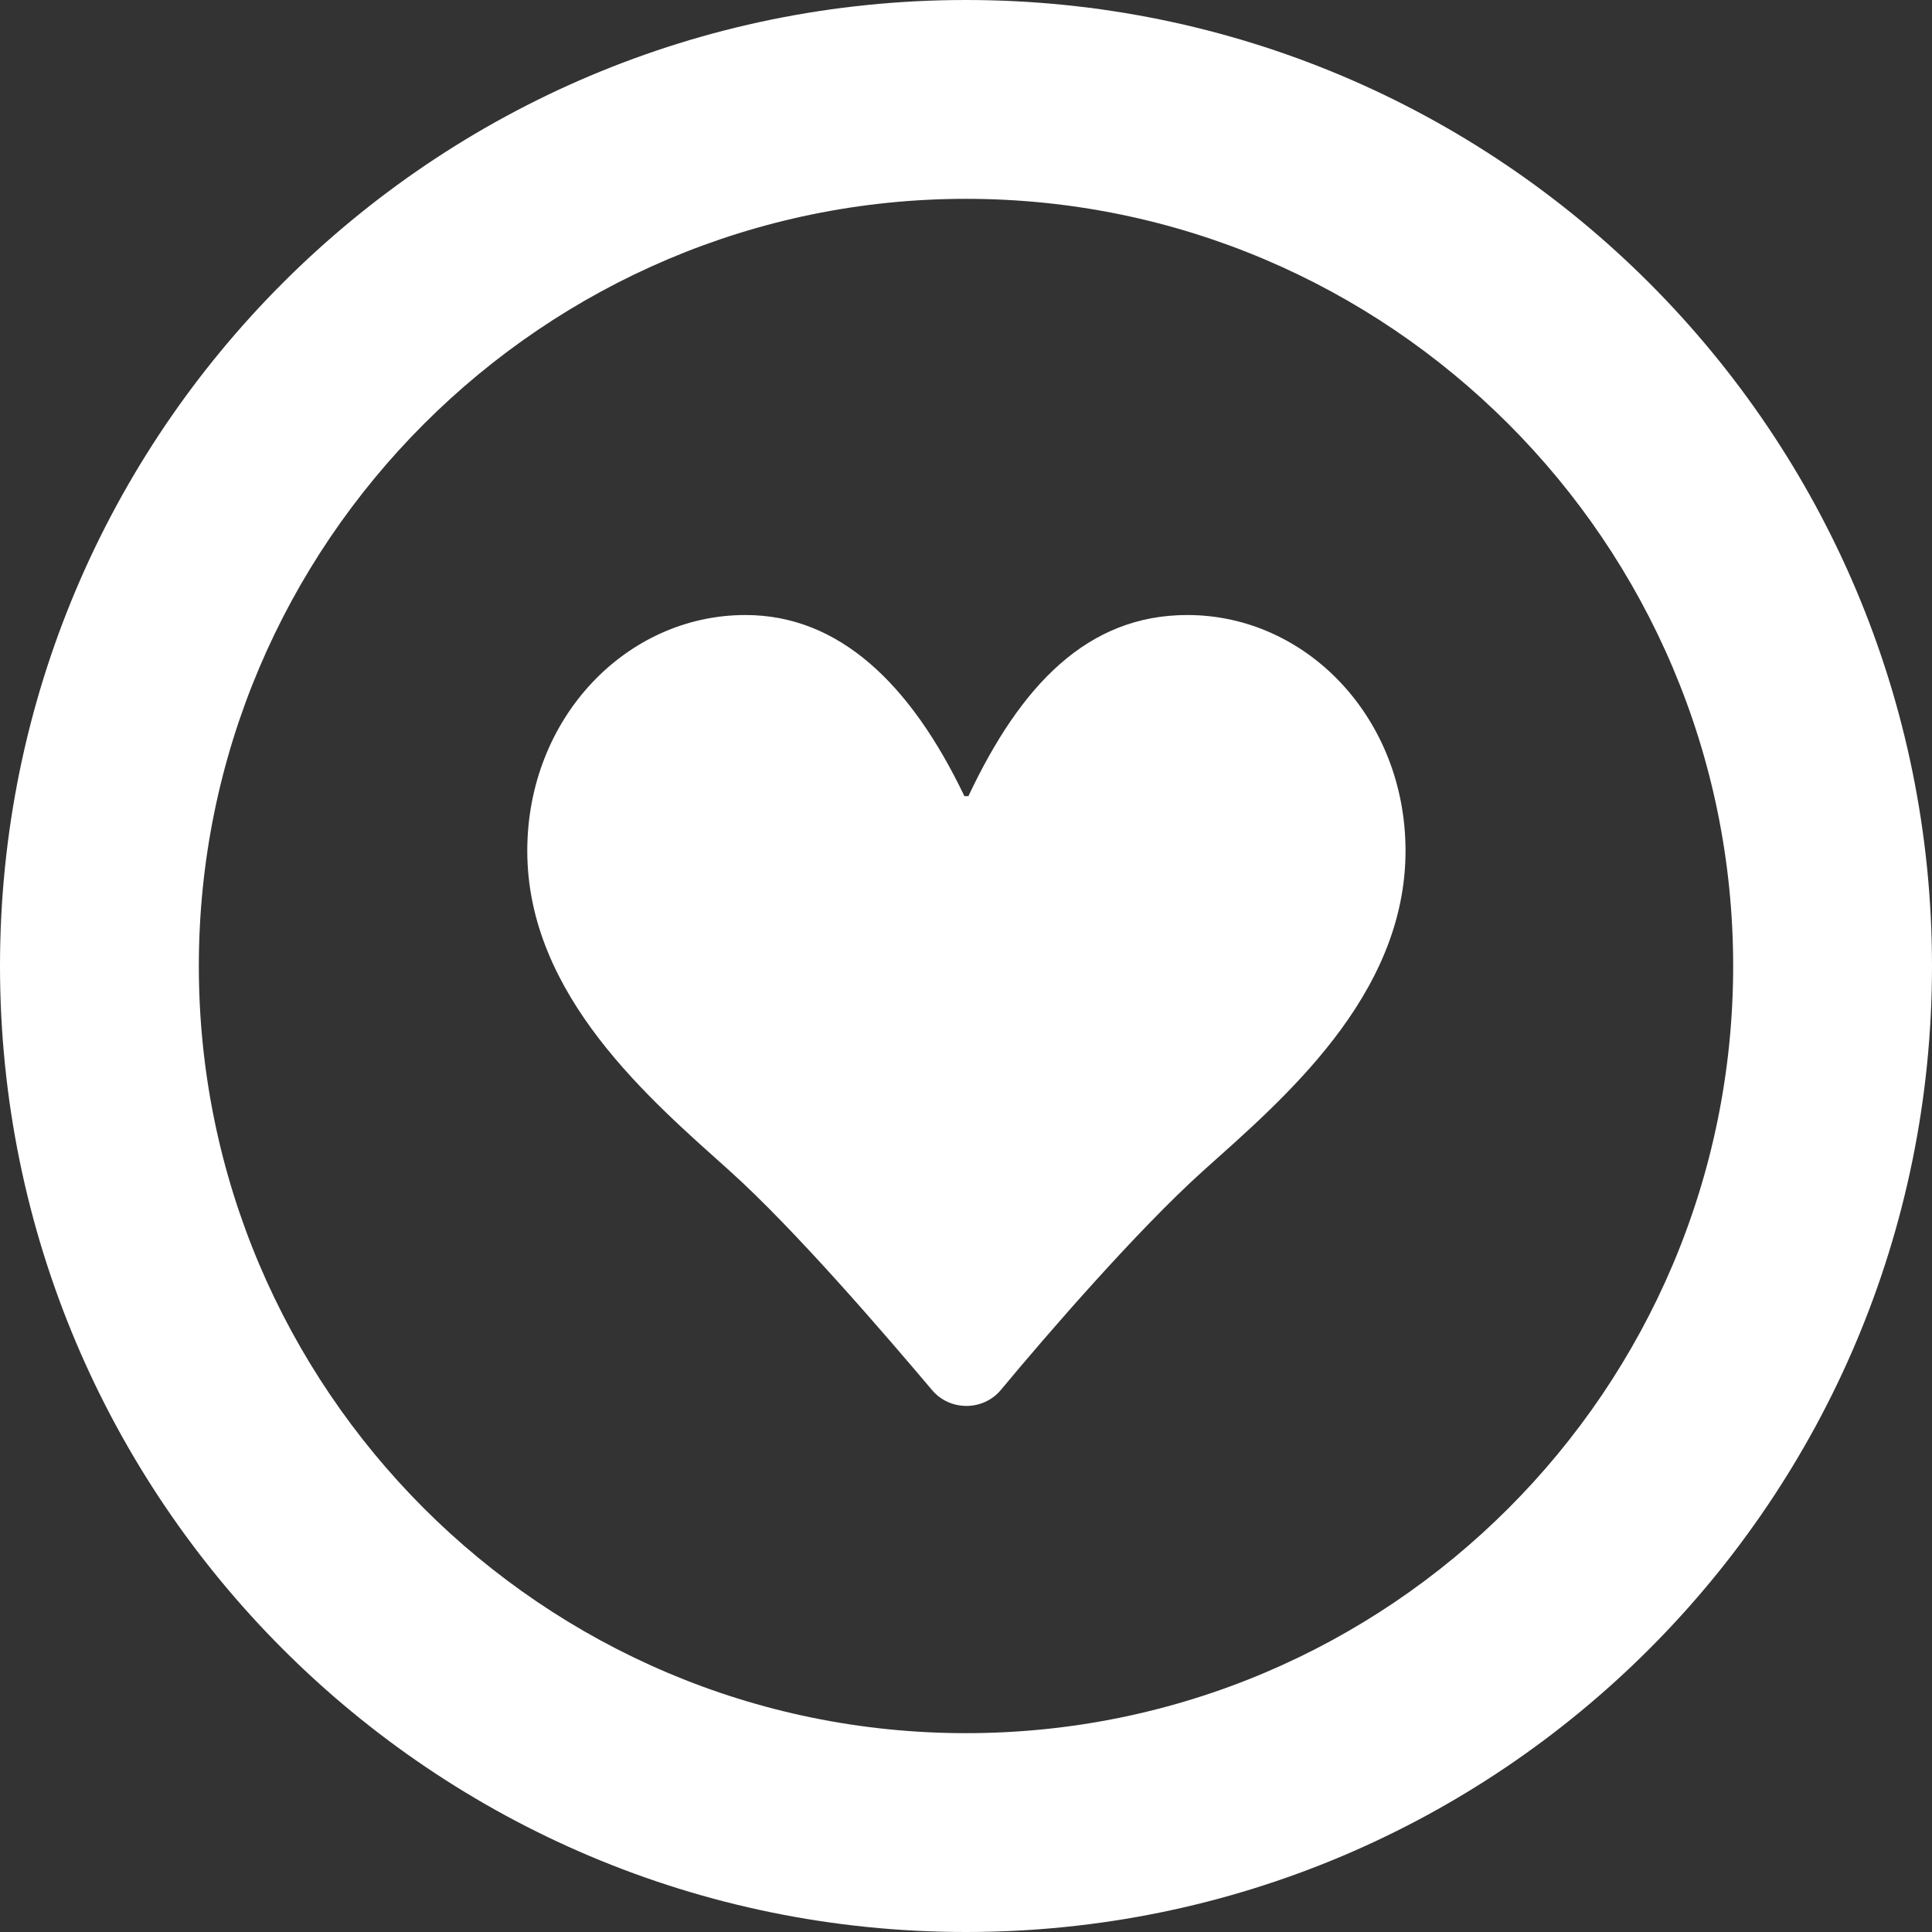
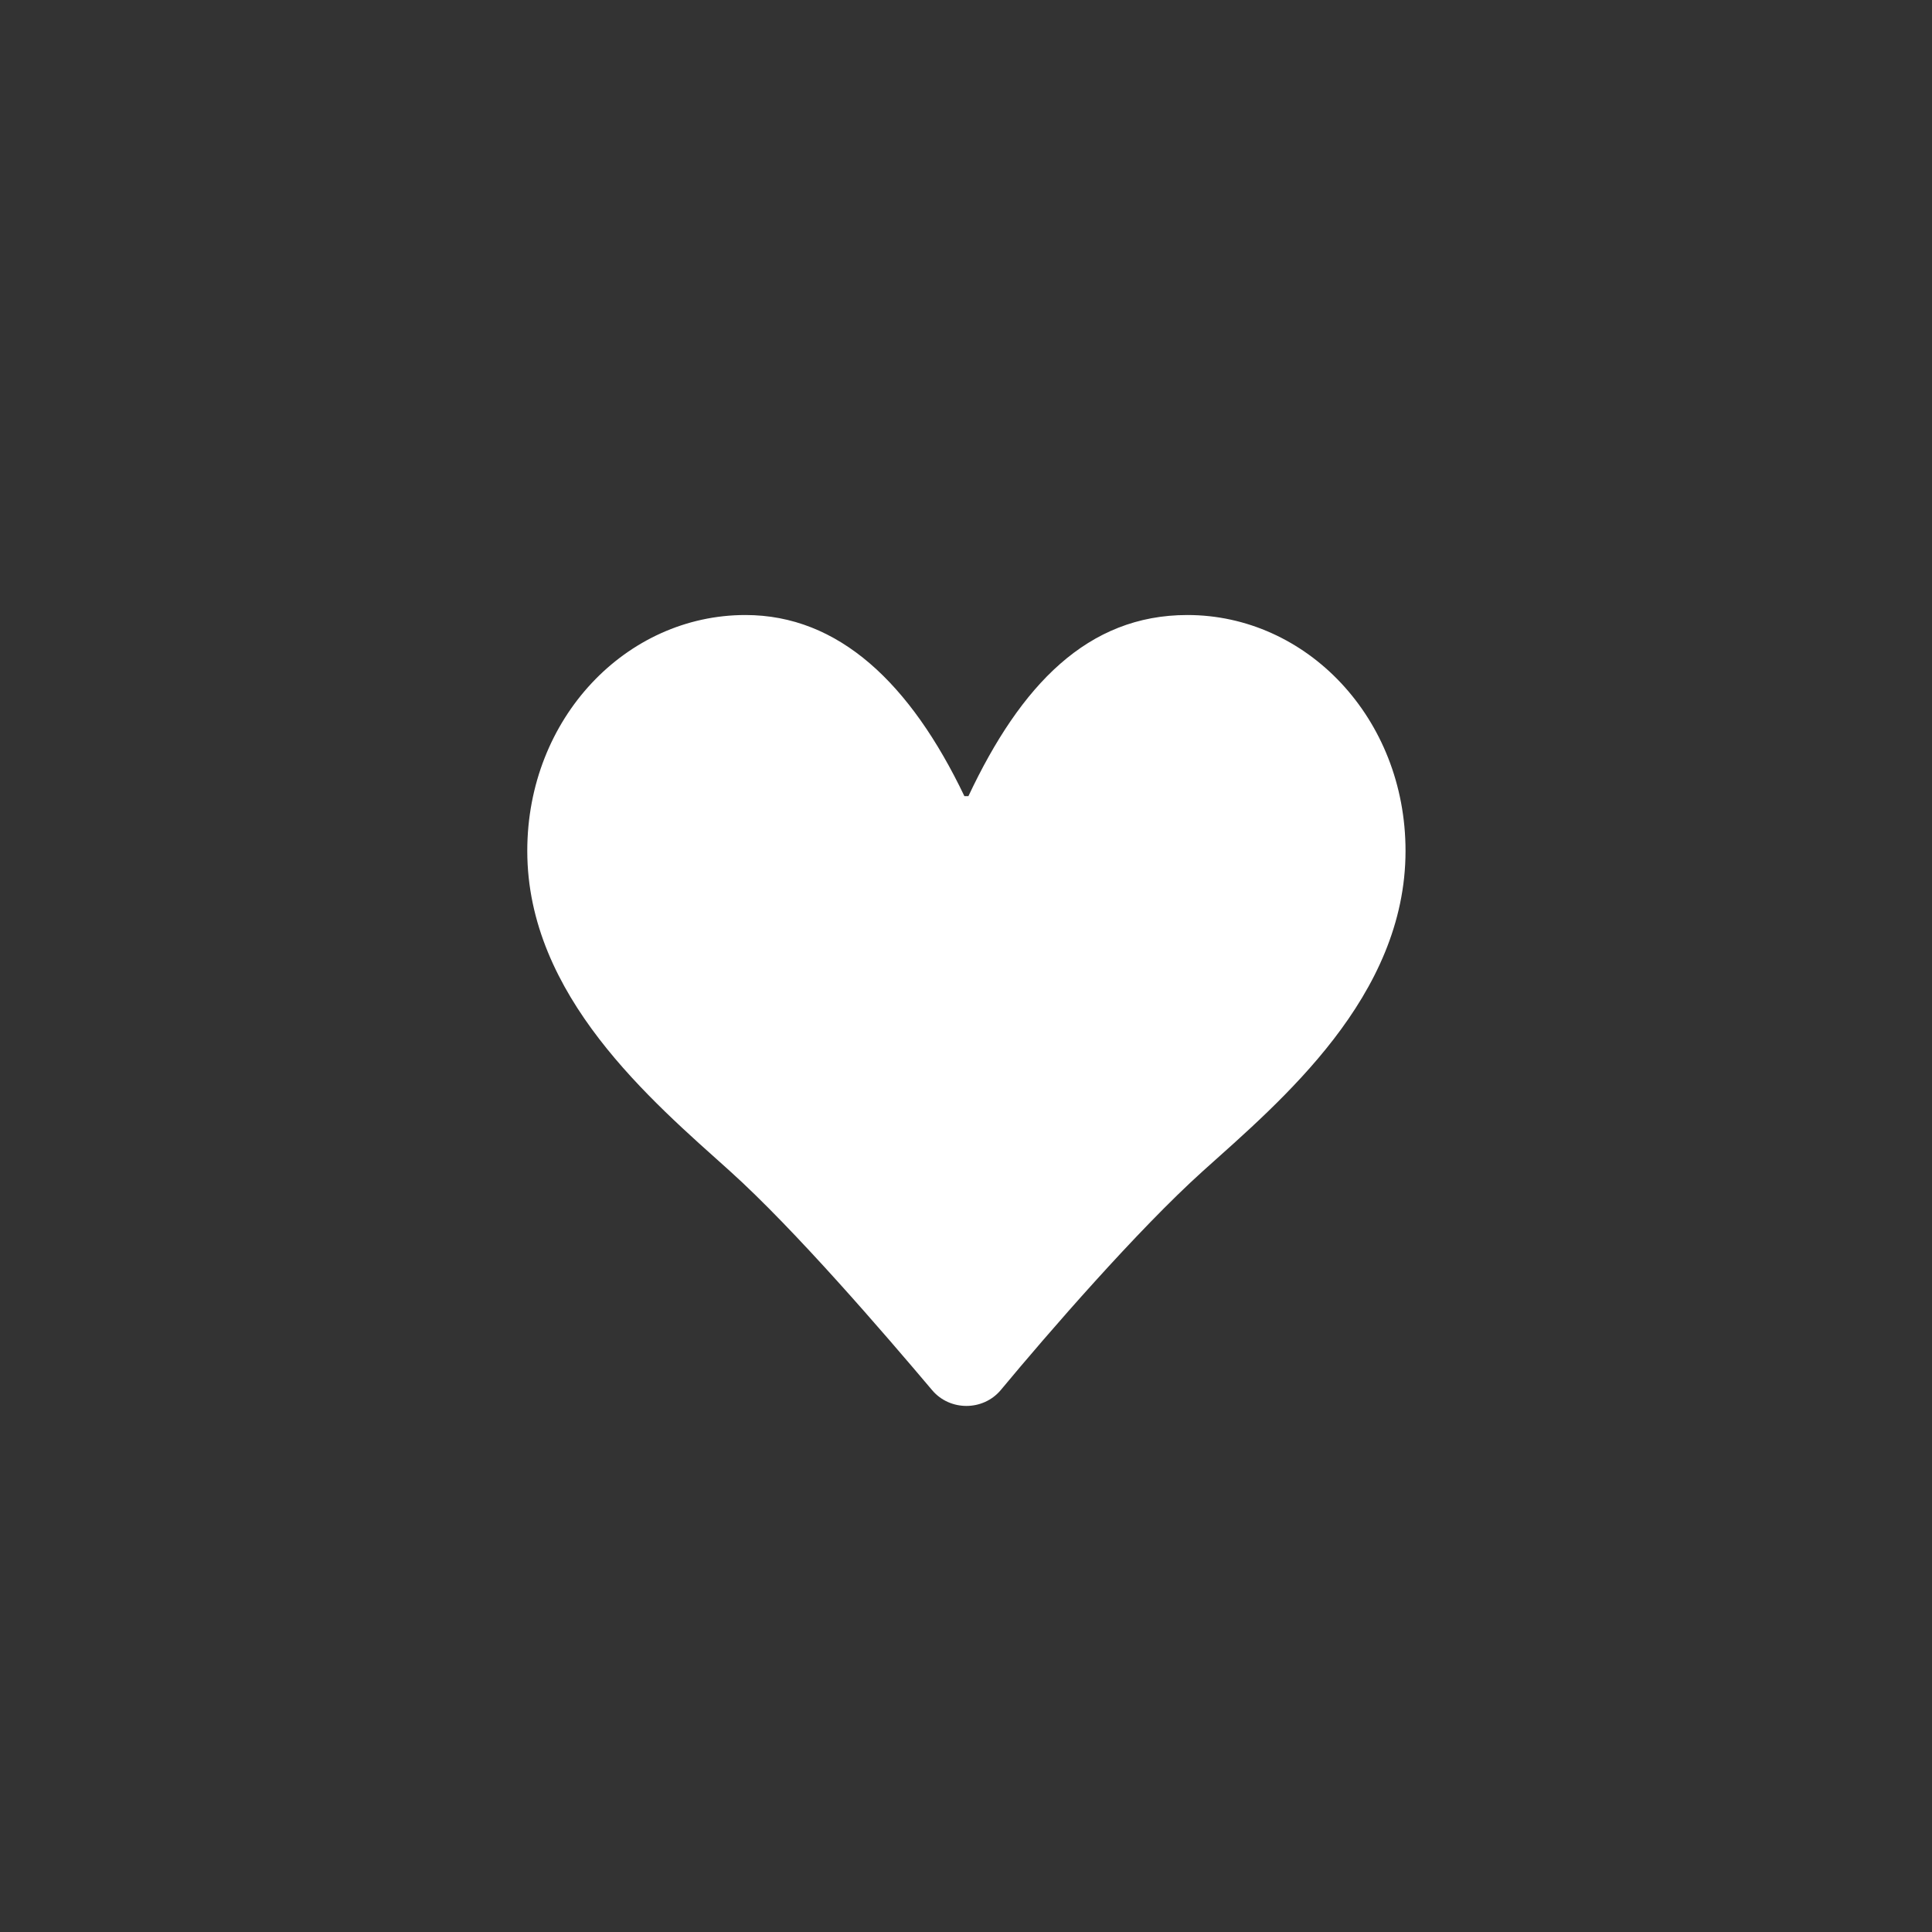
<svg xmlns="http://www.w3.org/2000/svg" id="_レイヤー_2" viewBox="0 0 24 24">
  <rect x="0" y="0" width="24" height="24" fill="#333333" stroke="none" />
  <defs>
    <style>.cls-1{fill:#fff;}</style>
  </defs>
  <g id="_レイヤー_1-2">
-     <path class="cls-1" d="m12,2.47c5.25,0,9.53,4.27,9.53,9.53s-4.27,9.53-9.53,9.53S2.47,17.25,2.47,12,6.75,2.47,12,2.47Zm0-2.47C5.37,0,0,5.37,0,12s5.37,12,12,12,12-5.37,12-12S18.63,0,12,0h0Z" />
    <path class="cls-1" d="m14.75,7.64c1.48,0,2.71,1.28,2.71,2.93,0,1.81-1.54,3.1-2.52,3.98-.81.73-1.92,2.01-2.51,2.72-.22.26-.63.26-.85,0-.6-.71-1.7-1.99-2.51-2.72-.98-.88-2.52-2.18-2.52-3.98,0-1.65,1.23-2.93,2.71-2.93,1.16,0,2.05.85,2.72,2.25h.05c.65-1.38,1.48-2.25,2.72-2.25Z" />
  </g>
</svg>